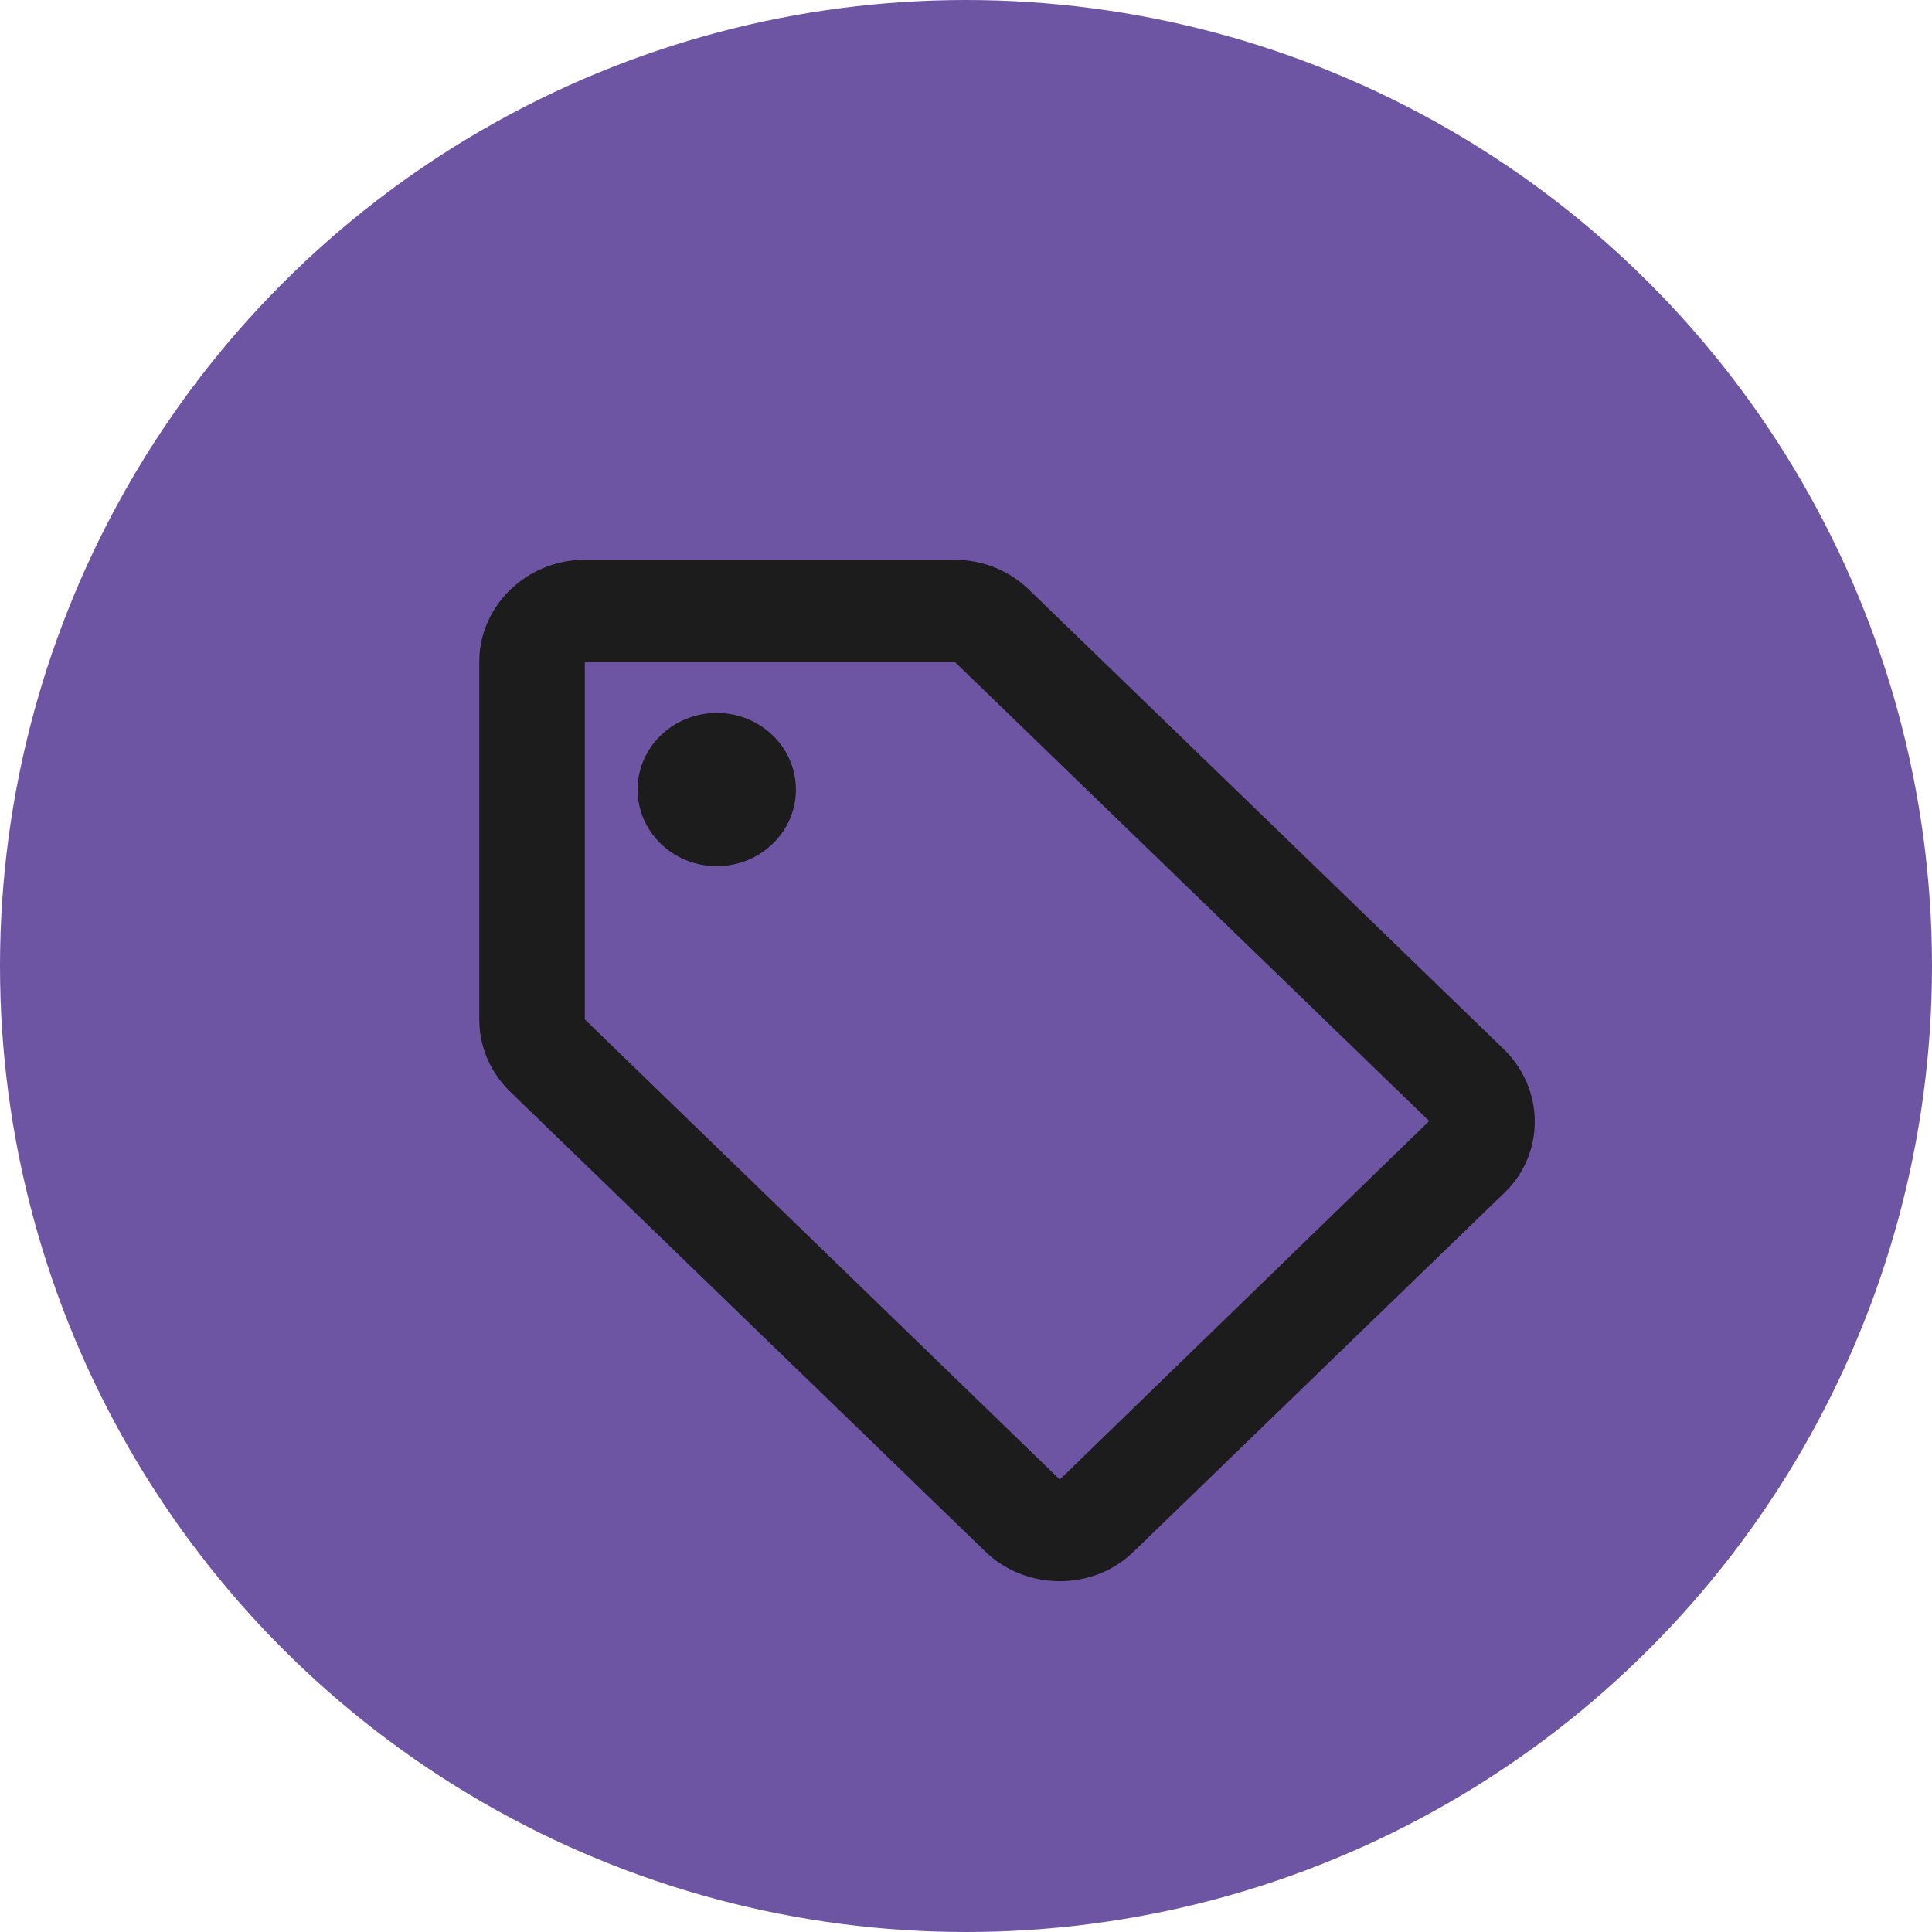
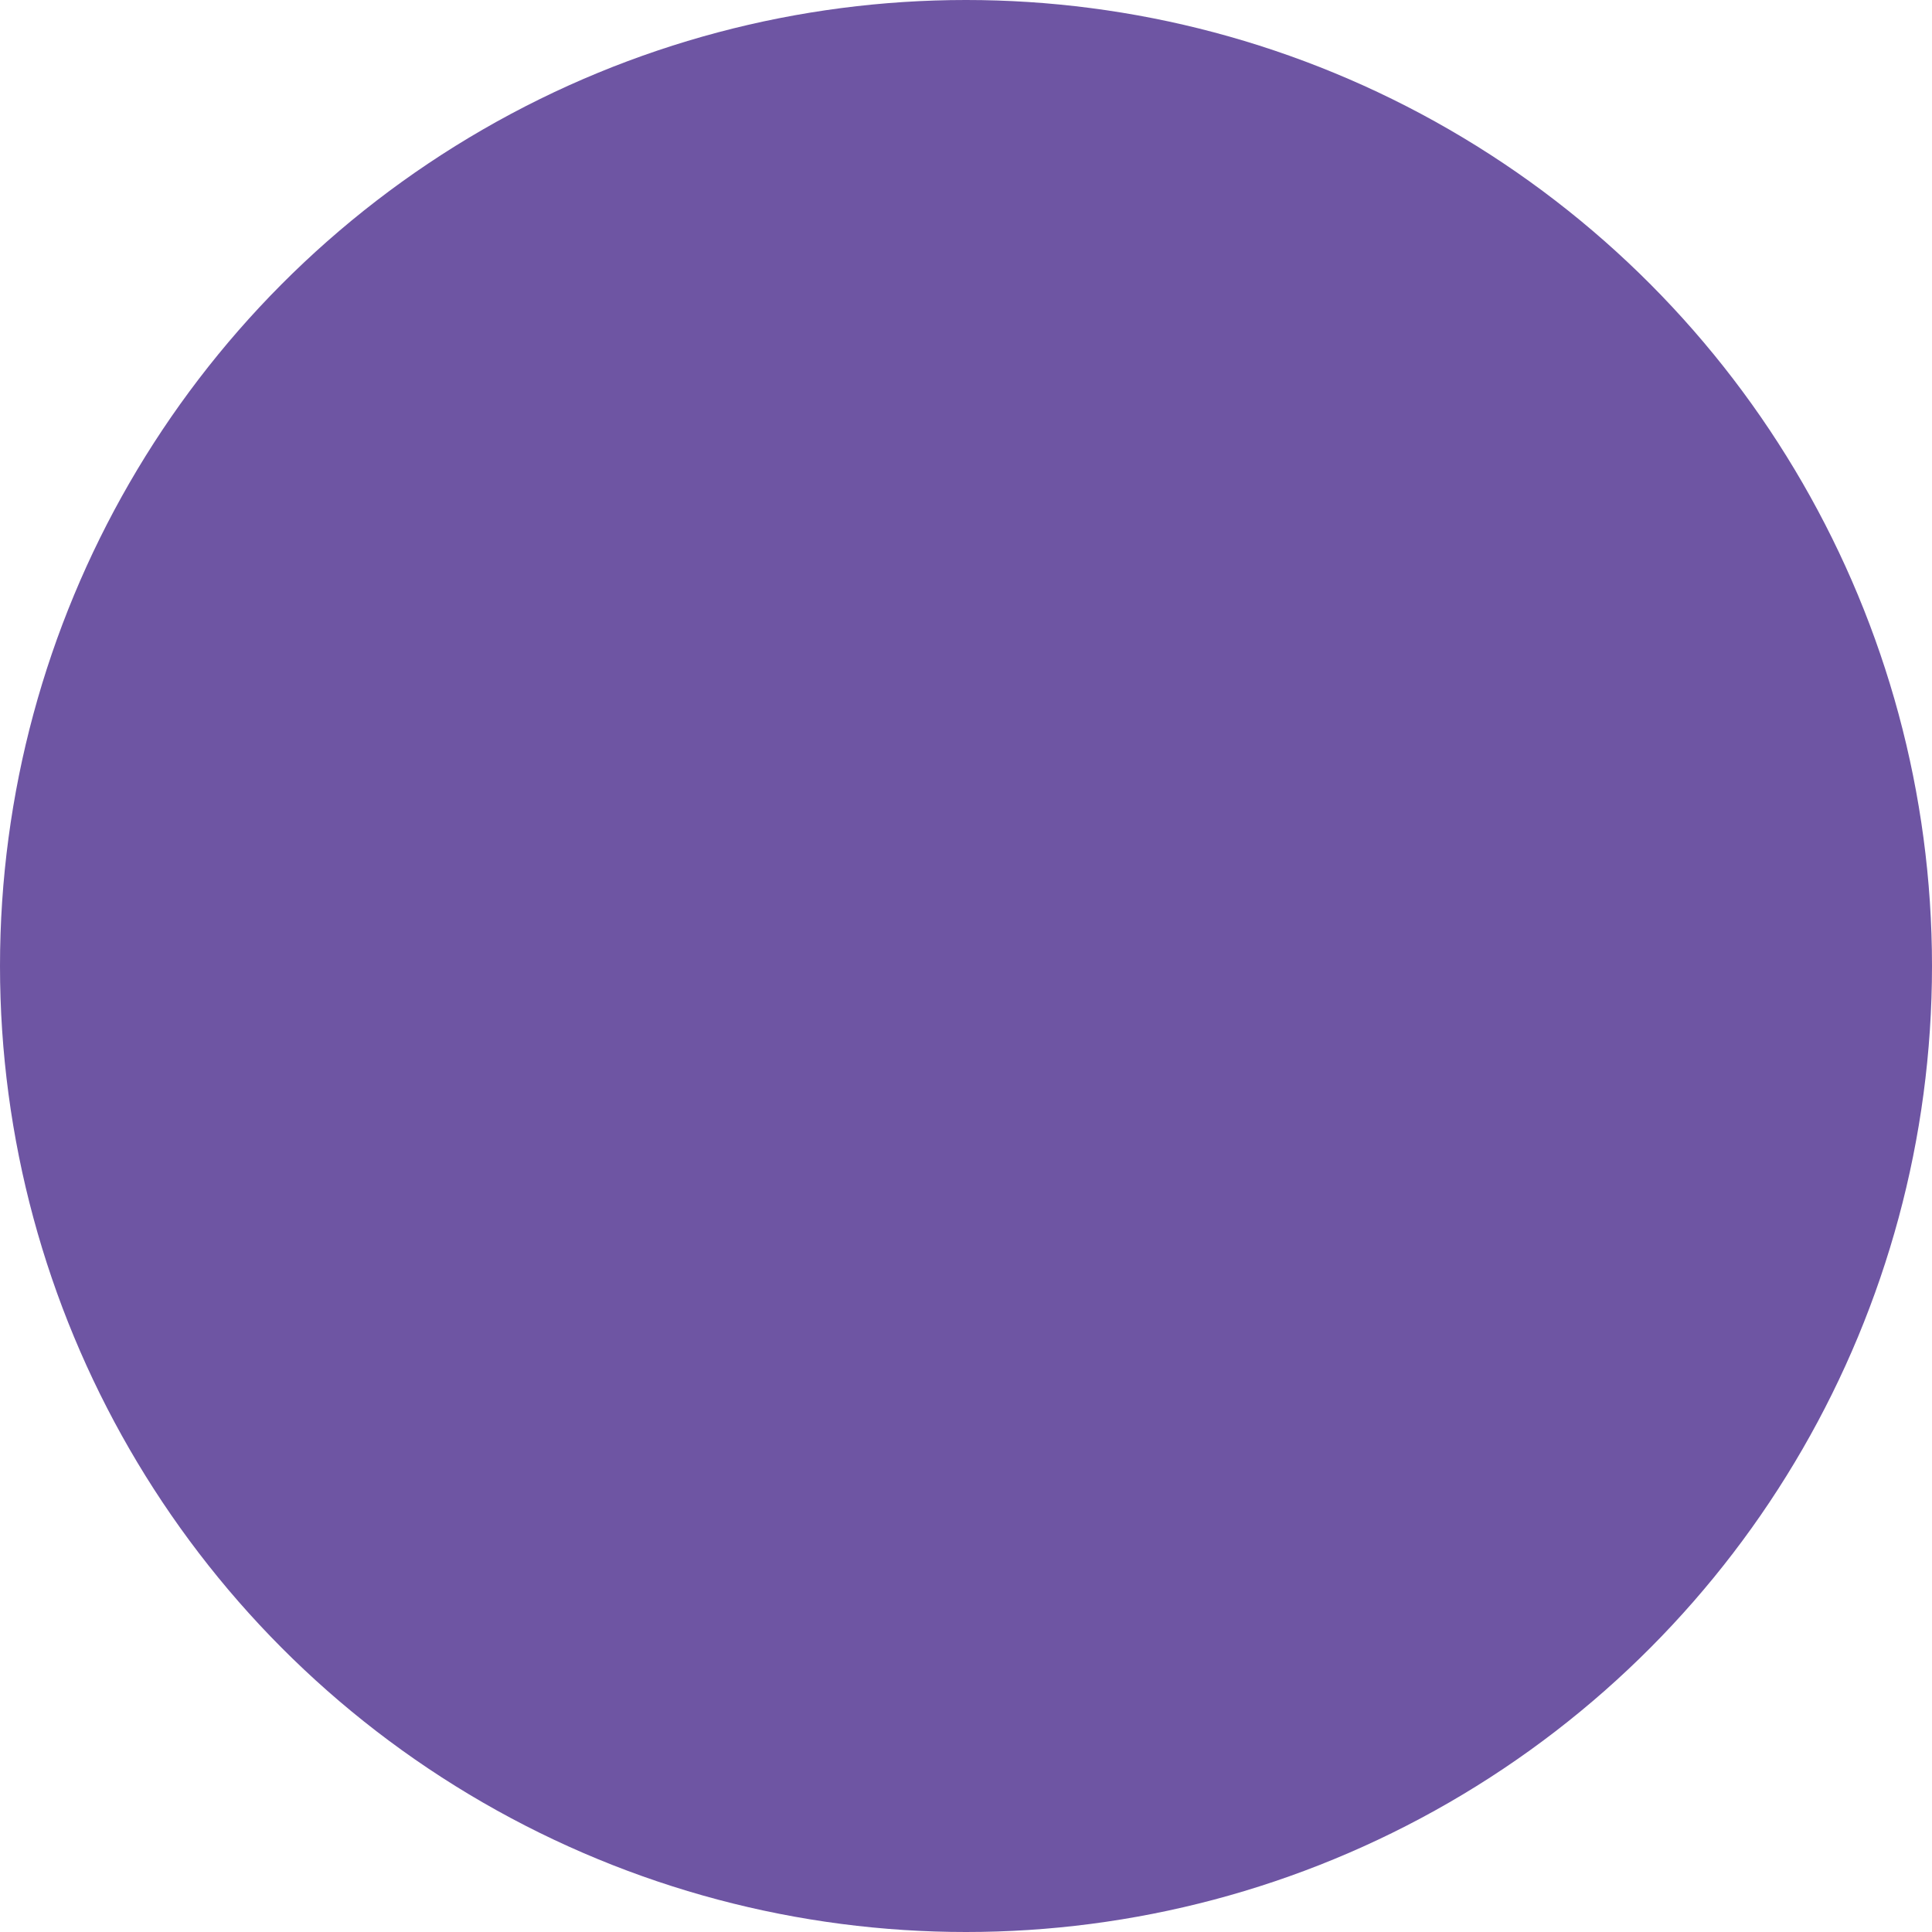
<svg xmlns="http://www.w3.org/2000/svg" width="107px" height="107px" viewBox="0 0 107 107" version="1.1">
  <title>Group 6</title>
  <g id="Microsite" stroke="none" stroke-width="1" fill="none" fill-rule="evenodd">
    <g id="3.-LANDING-03" transform="translate(-208, -366)">
      <g id="Group-8" transform="translate(208, 122)">
        <g id="Group-2" transform="translate(0, 244)">
          <circle id="Oval-Copy" fill="#6E55A3" cx="53.5" cy="53.5" r="53.5" />
          <g id="Outlined-/-Maps-/-local_offer" transform="translate(13, 31)">
            <polygon id="Path" points="0 15.857 42.514 15.857 42.514 57 0 57" />
-             <path d="M70.276,27.098 C71.328,28.116 72,29.559 72,31.114 C72,32.67 71.357,34.084 70.276,35.103 L49.816,54.903 C48.763,55.949 47.302,56.571 45.694,56.571 C44.087,56.571 42.625,55.949 41.573,54.931 L15.267,29.474 C14.186,28.427 13.543,27.013 13.543,25.457 L13.543,5.657 C13.543,2.546 16.173,0 19.389,0 L39.849,0 C41.456,0 42.918,0.622 43.97,1.641 L70.276,27.098 Z M45.694,50.943 L66.154,31.086 L39.849,5.629 L39.849,5.657 L19.389,5.657 L19.389,25.457 L45.694,50.943 L45.694,50.943 Z M26.696,16.971 C24.274,16.971 22.311,15.072 22.311,12.729 C22.311,10.385 24.274,8.486 26.696,8.486 C29.117,8.486 31.08,10.385 31.08,12.729 C31.08,15.072 29.117,16.971 26.696,16.971 Z" id="🔹-Icon-Color" fill="#1C1C1C" />
          </g>
        </g>
      </g>
    </g>
  </g>
</svg>